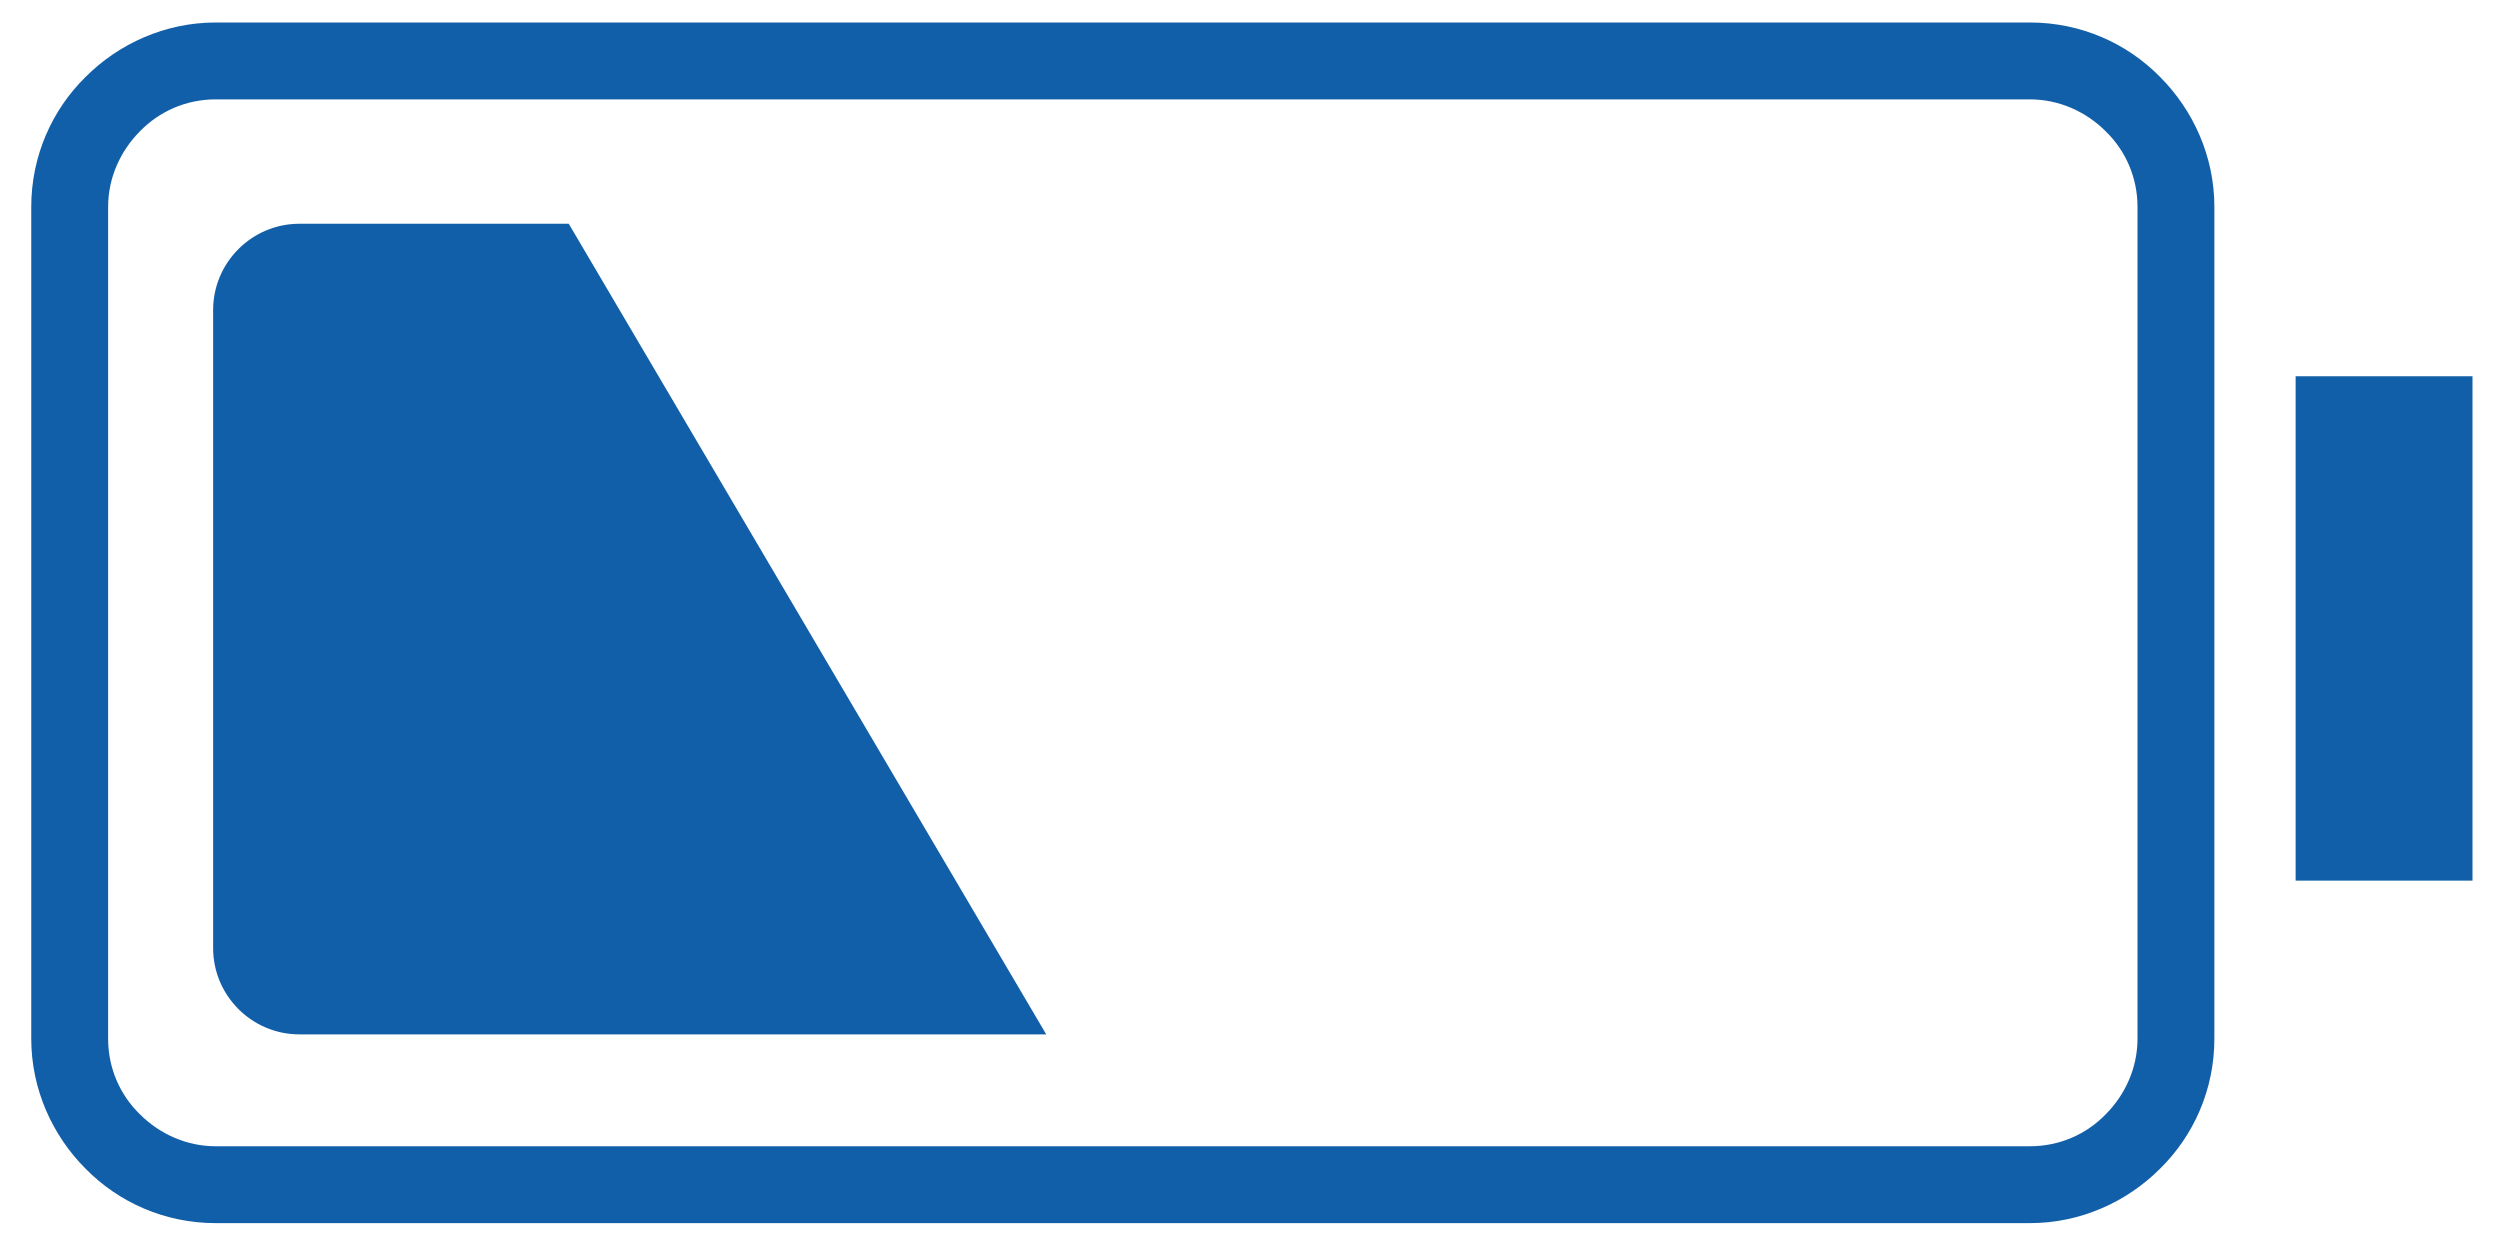
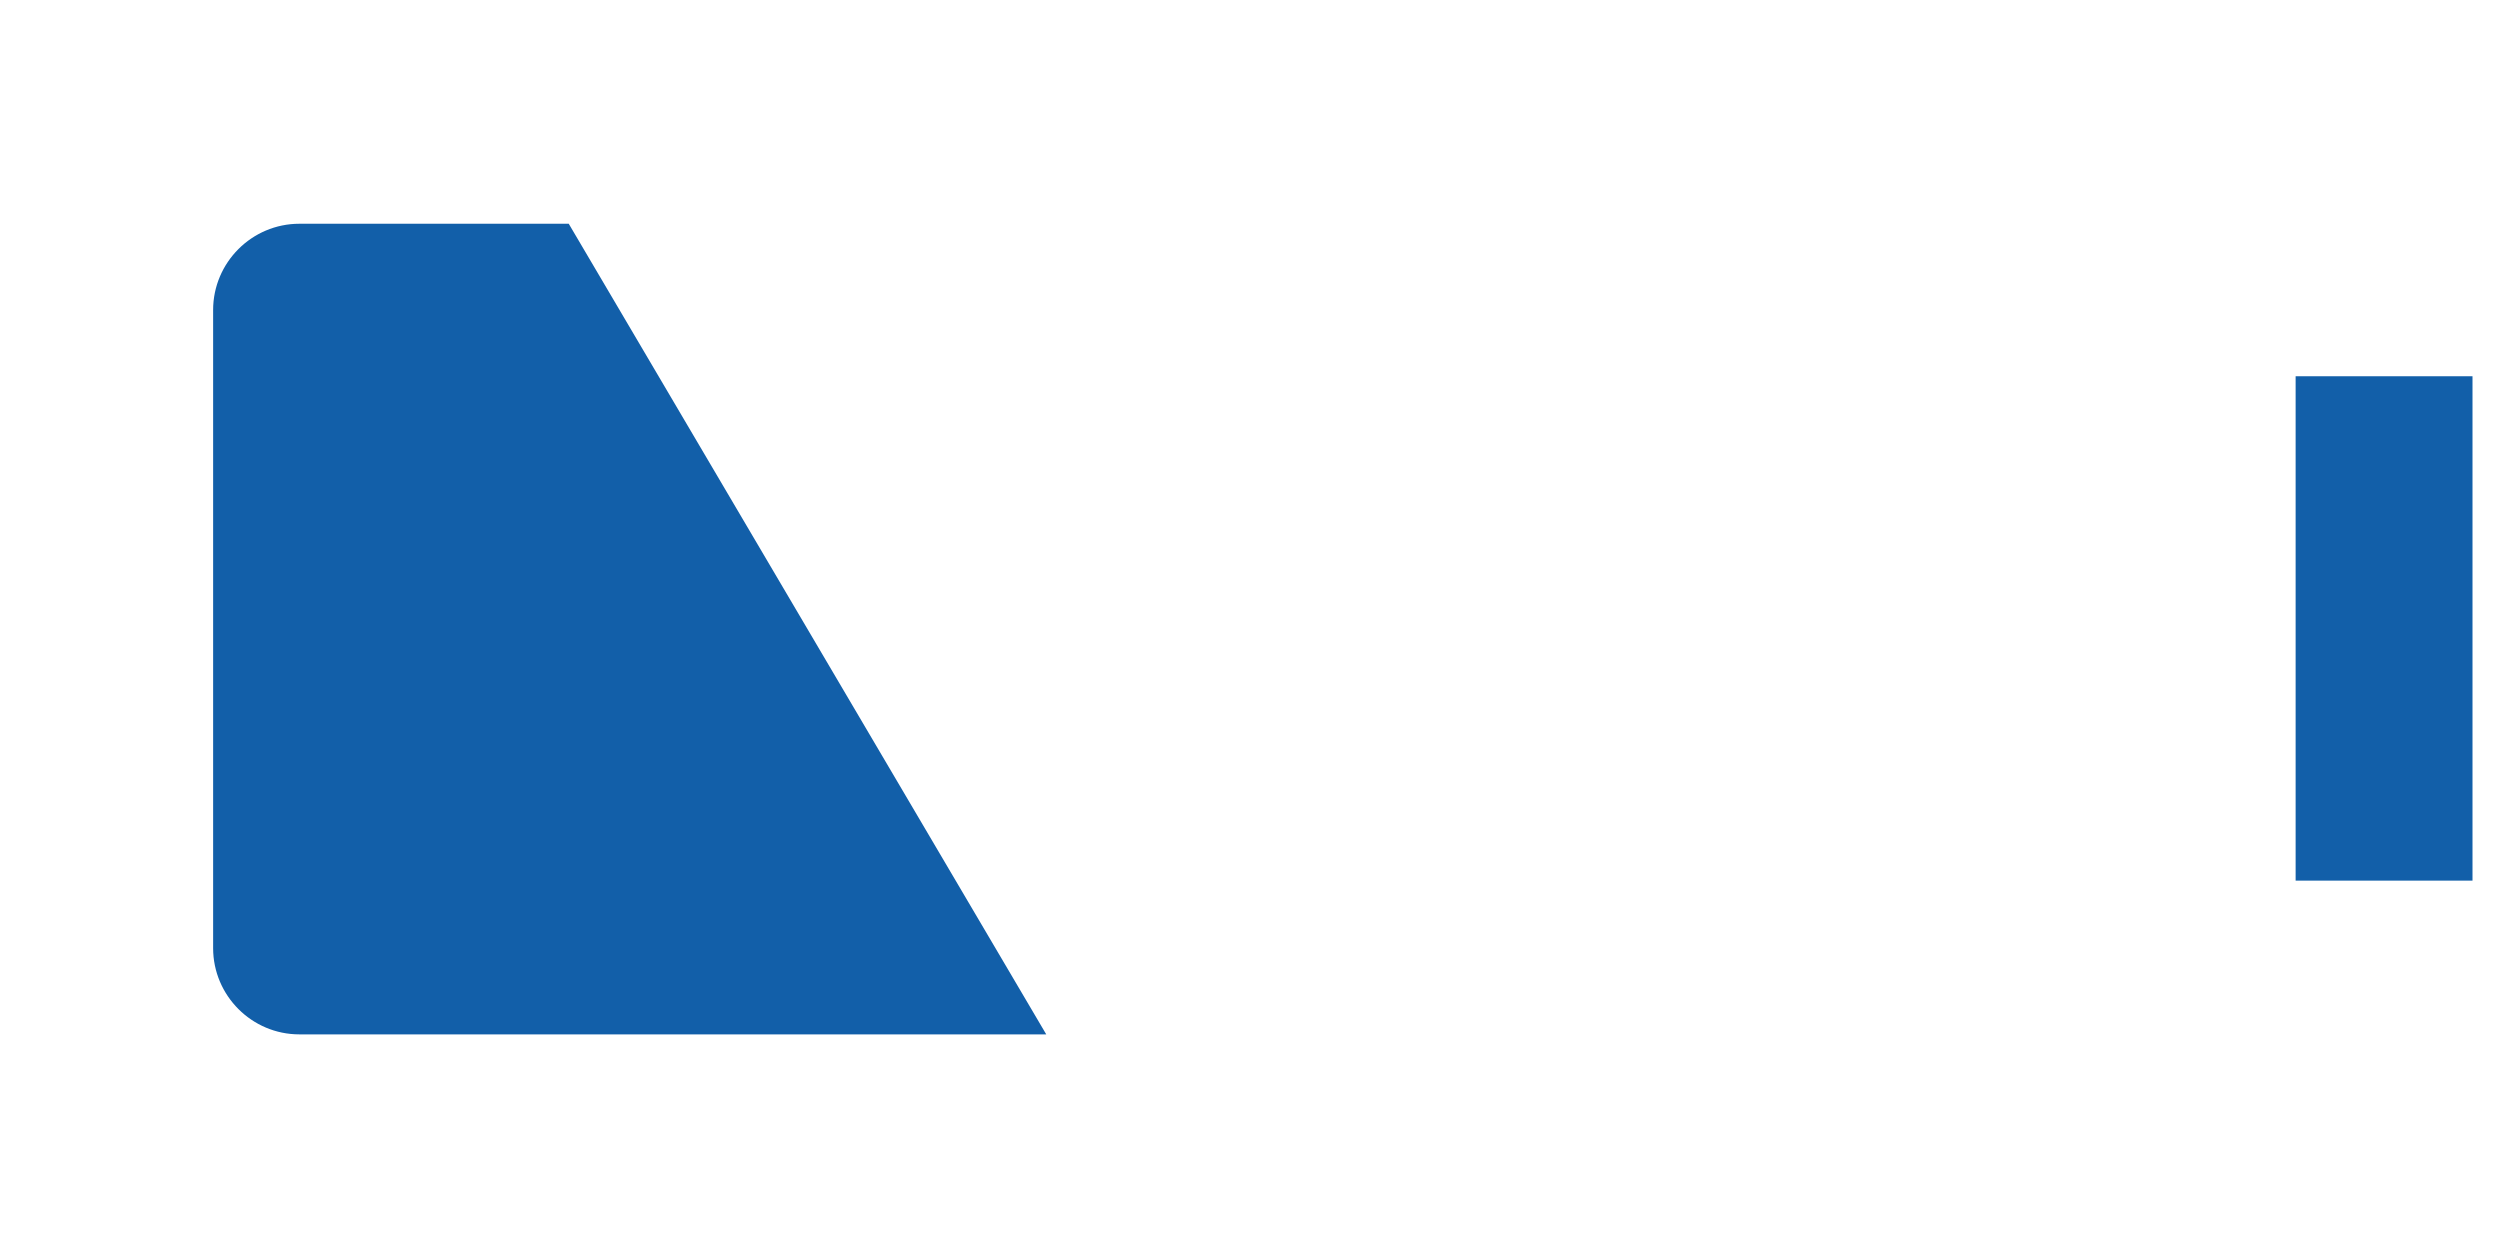
<svg xmlns="http://www.w3.org/2000/svg" xml:space="preserve" width="40mm" height="20mm" version="1.1" style="shape-rendering:geometricPrecision; text-rendering:geometricPrecision; image-rendering:optimizeQuality; fill-rule:evenodd; clip-rule:evenodd" viewBox="0 0 4000 2000">
  <defs>
    <style type="text/css">
   
    .fil1 {fill:#125FA9}
    .fil0 {fill:#125FA9;fill-rule:nonzero}
   
  </style>
  </defs>
  <g id="Слой_x0020_1">
-     <path class="fil0" d="M345 36l2903 0c81,0 155,33 208,87 53,53 87,127 87,208l0 1331c0,81 -33,155 -87,208 -53,53 -127,87 -208,87l-2903 0c-81,0 -155,-33 -208,-87 -53,-53 -87,-127 -87,-208l0 -1331c0,-81 33,-155 87,-208 53,-53 127,-87 208,-87zm2903 123l-2903 0c-47,0 -90,19 -121,51 -31,31 -51,74 -51,121l0 1331c0,47 19,90 51,121 31,31 74,51 121,51l2903 0c47,0 90,-19 121,-51 31,-31 51,-74 51,-121l0 -1331c0,-47 -19,-90 -51,-121 -31,-31 -74,-51 -121,-51z" />
    <rect class="fil1" x="3673" y="602" width="283" height="807" />
    <path class="fil1" d="M479 358l431 0 764 1297 -1195 0c-76,0 -138,-62 -138,-138l0 -1021c0,-76 62,-138 138,-138z" />
  </g>
</svg>